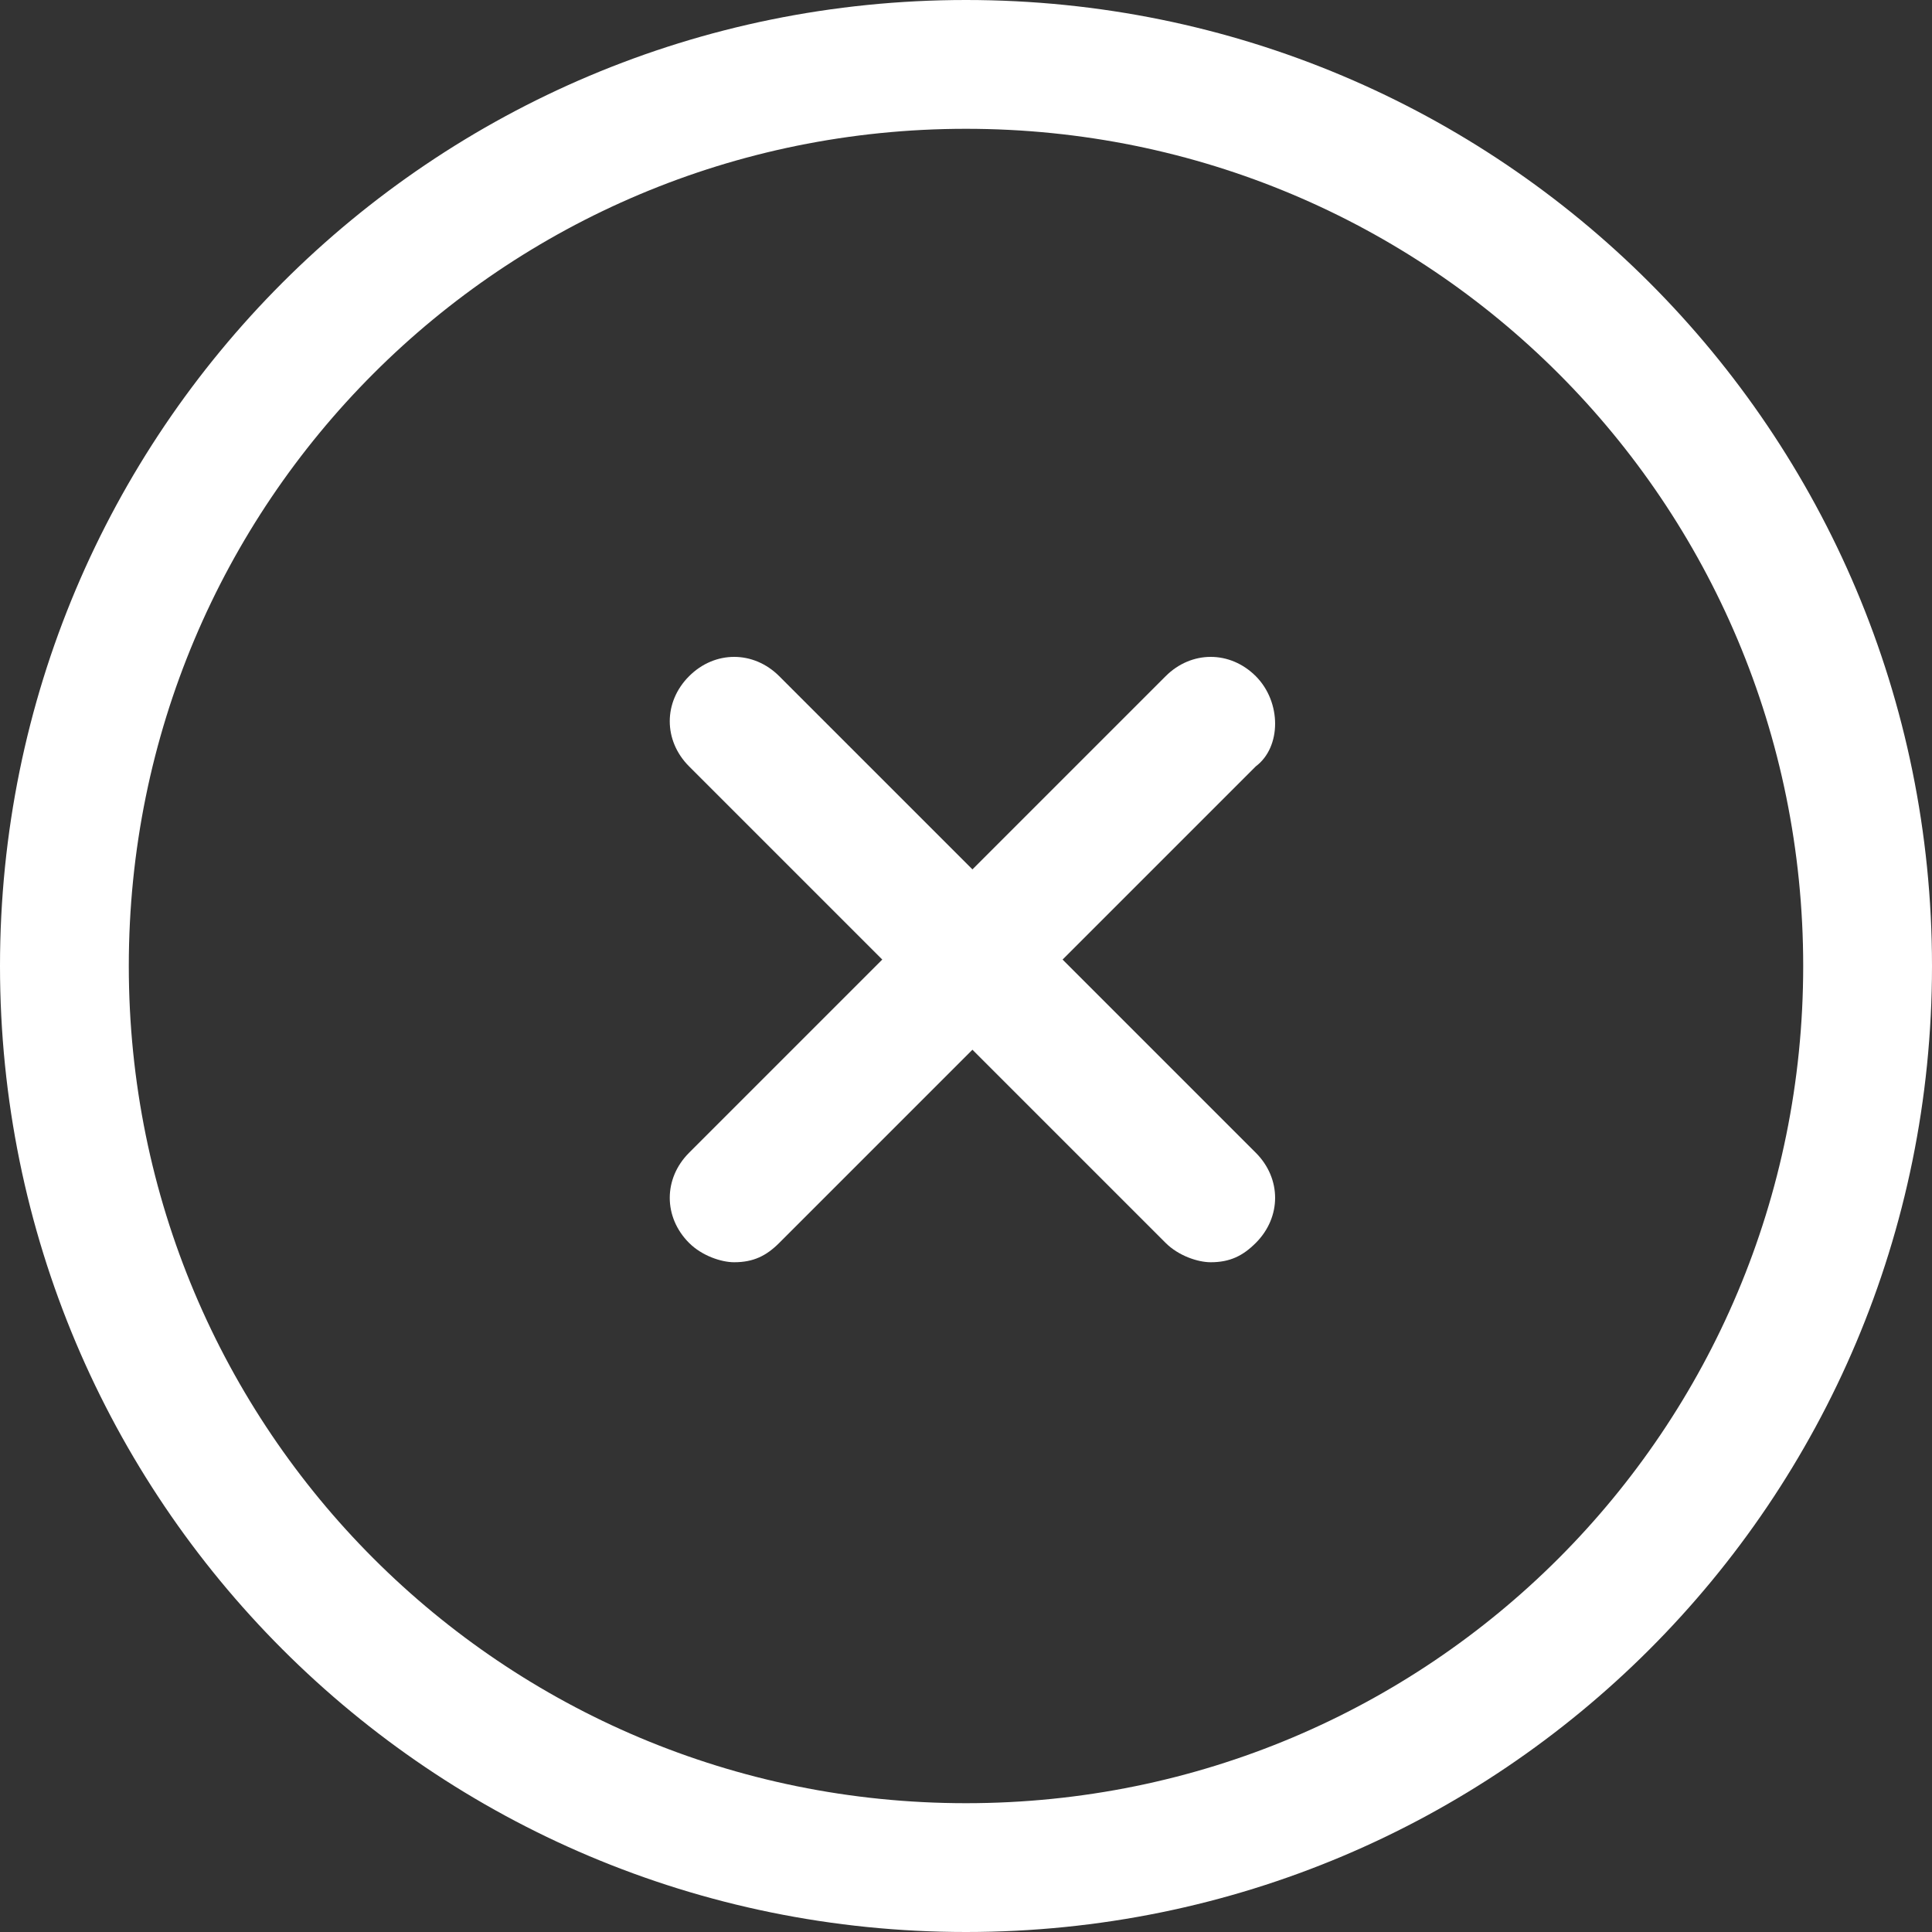
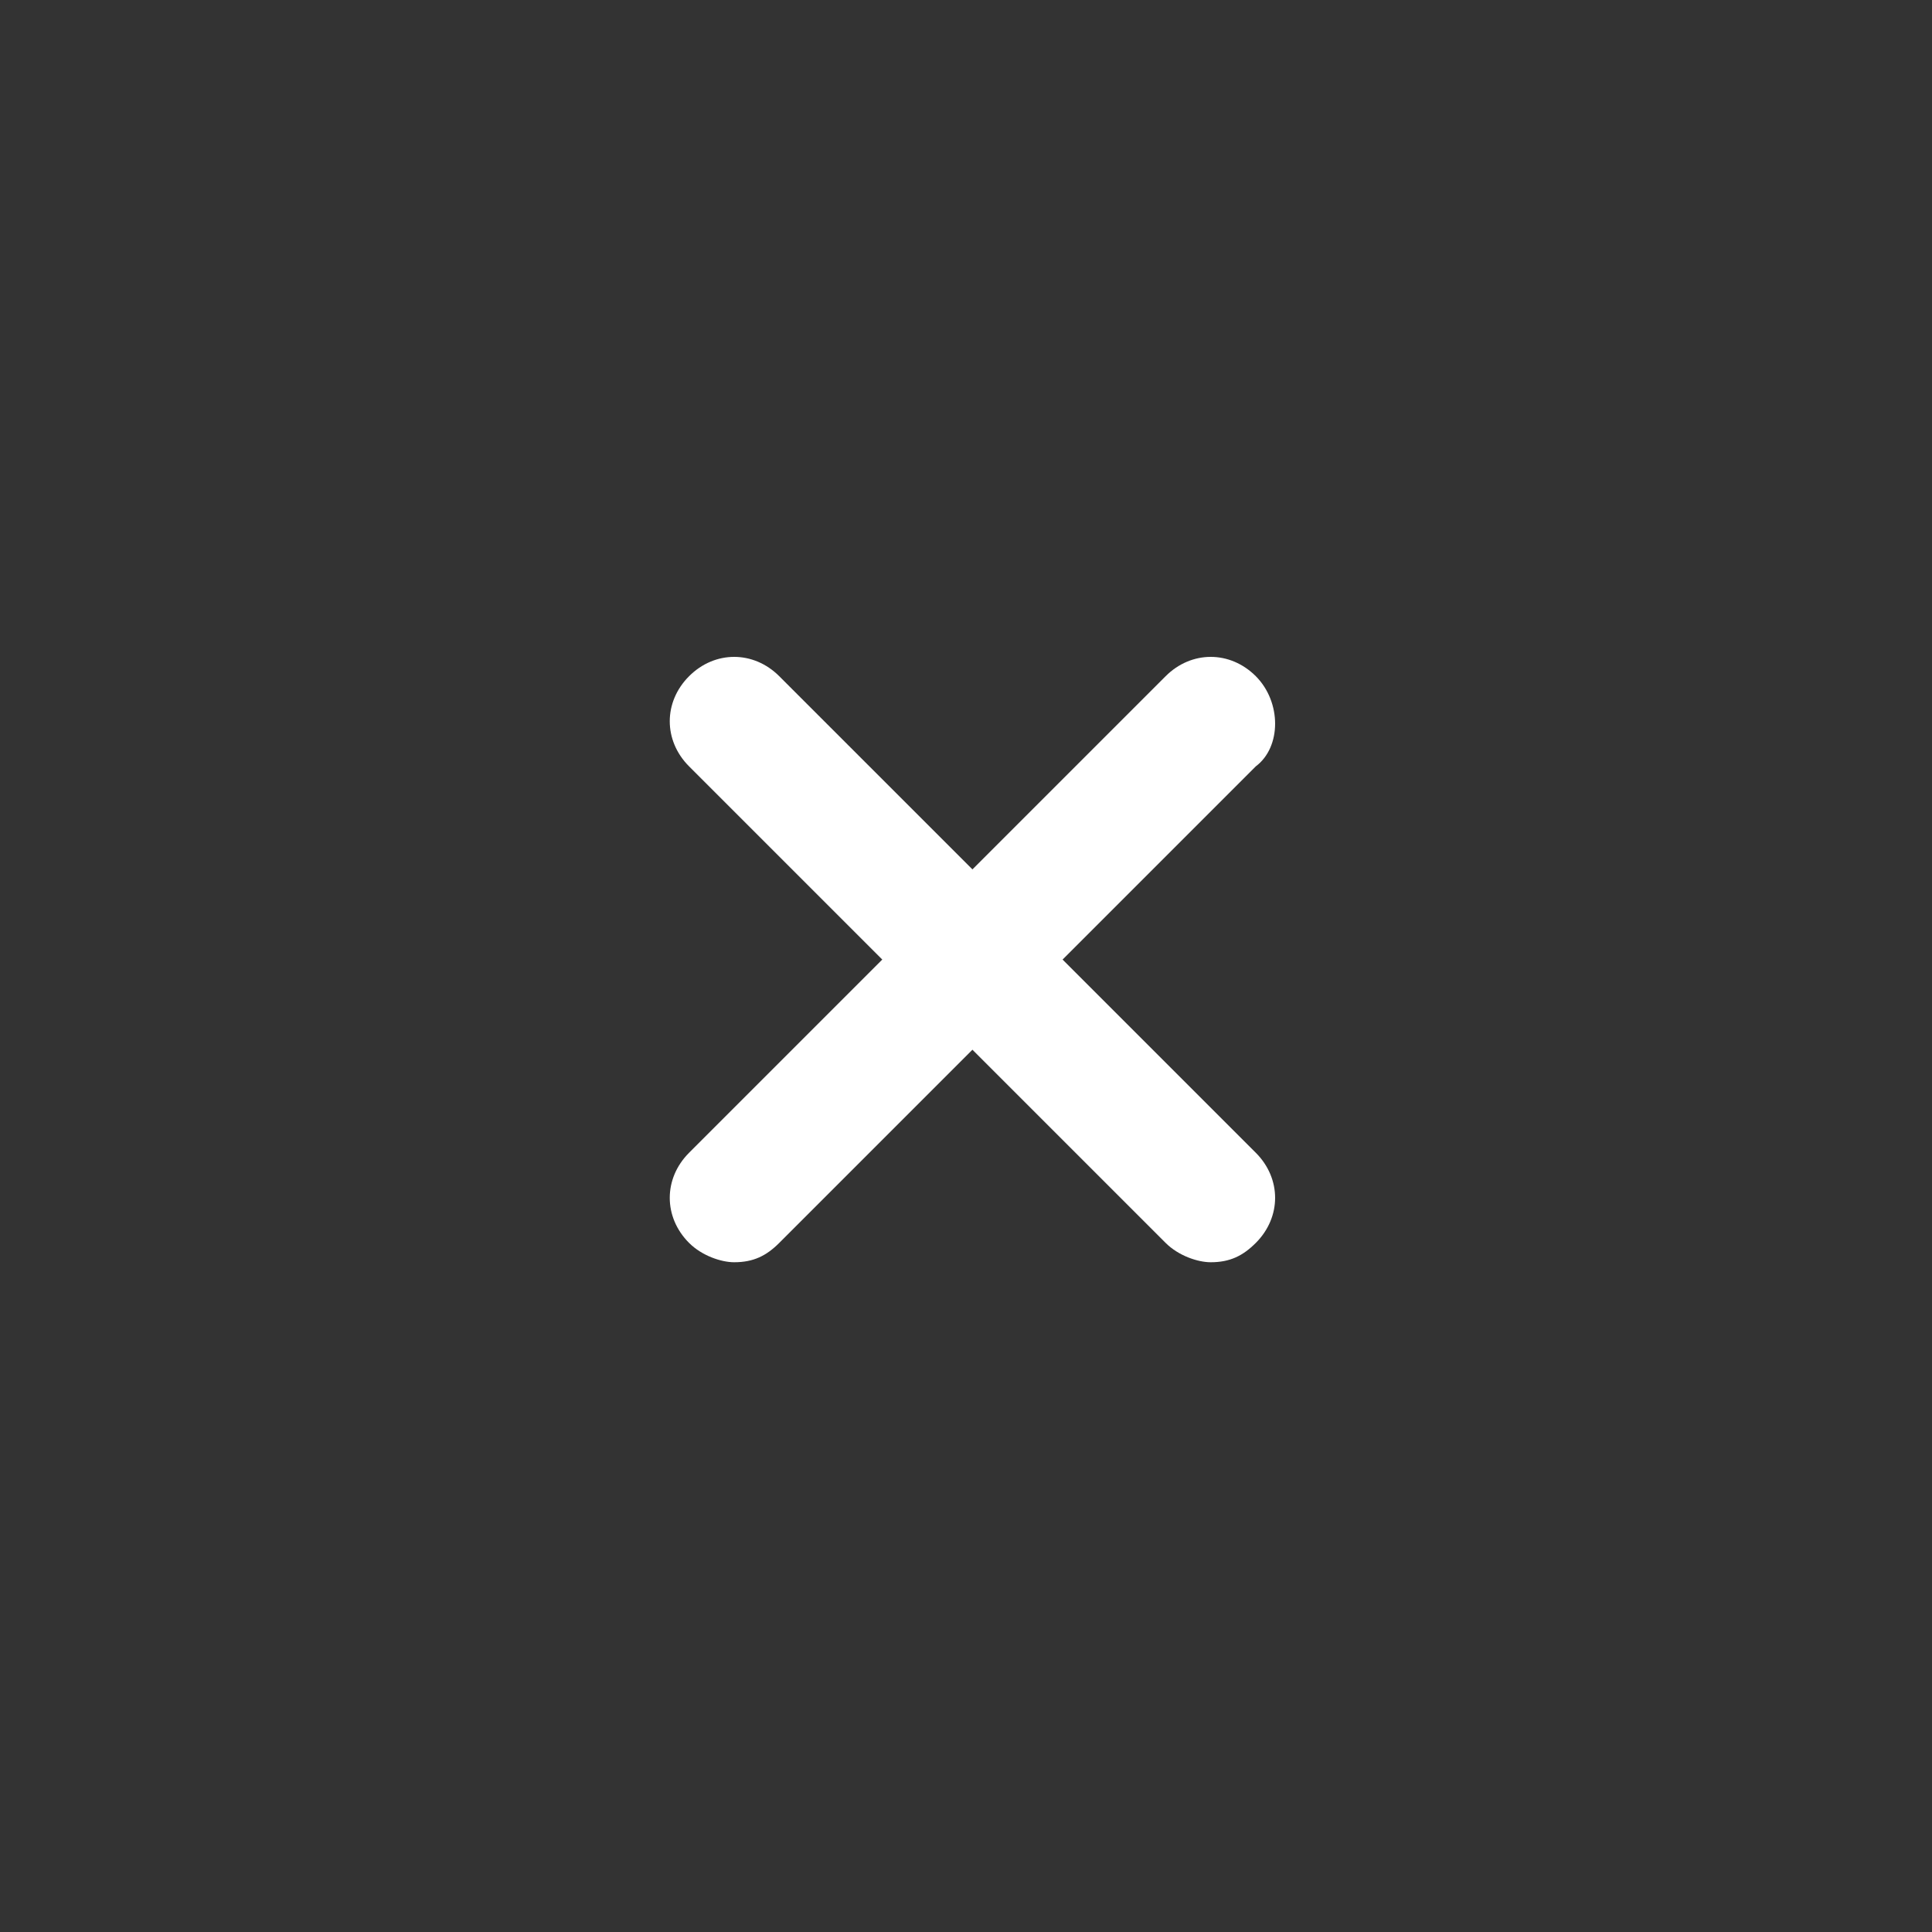
<svg xmlns="http://www.w3.org/2000/svg" id="Слой_1" x="0" y="0" viewBox="0 0 30 30" xml:space="preserve">
  <rect x="0" y="0" width="30" height="30" fill="#333333" stroke="none" />
  <style>.st0{fill:#fff}</style>
-   <path class="st0" d="M15 0C6.7 0 0 6.7 0 15s6.7 15 15 15 15-6.7 15-15S23.3 0 15 0zm0 28C7.8 28 2 22.2 2 15S7.8 2 15 2s13 5.8 13 13-5.8 13-13 13z" />
  <path class="st0" d="M19.5 10.5c-.4-.4-1-.4-1.4 0l-3 3-3-3c-.4-.4-1-.4-1.4 0-.4.4-.4 1 0 1.4l3 3-3 3c-.4.4-.4 1 0 1.4.2.2.5.3.7.3.3 0 .5-.1.7-.3l3-3 3 3c.2.2.5.3.7.3.3 0 .5-.1.7-.3.4-.4.4-1 0-1.4l-3-3 3-3c.4-.3.4-1 0-1.4z" />
</svg>